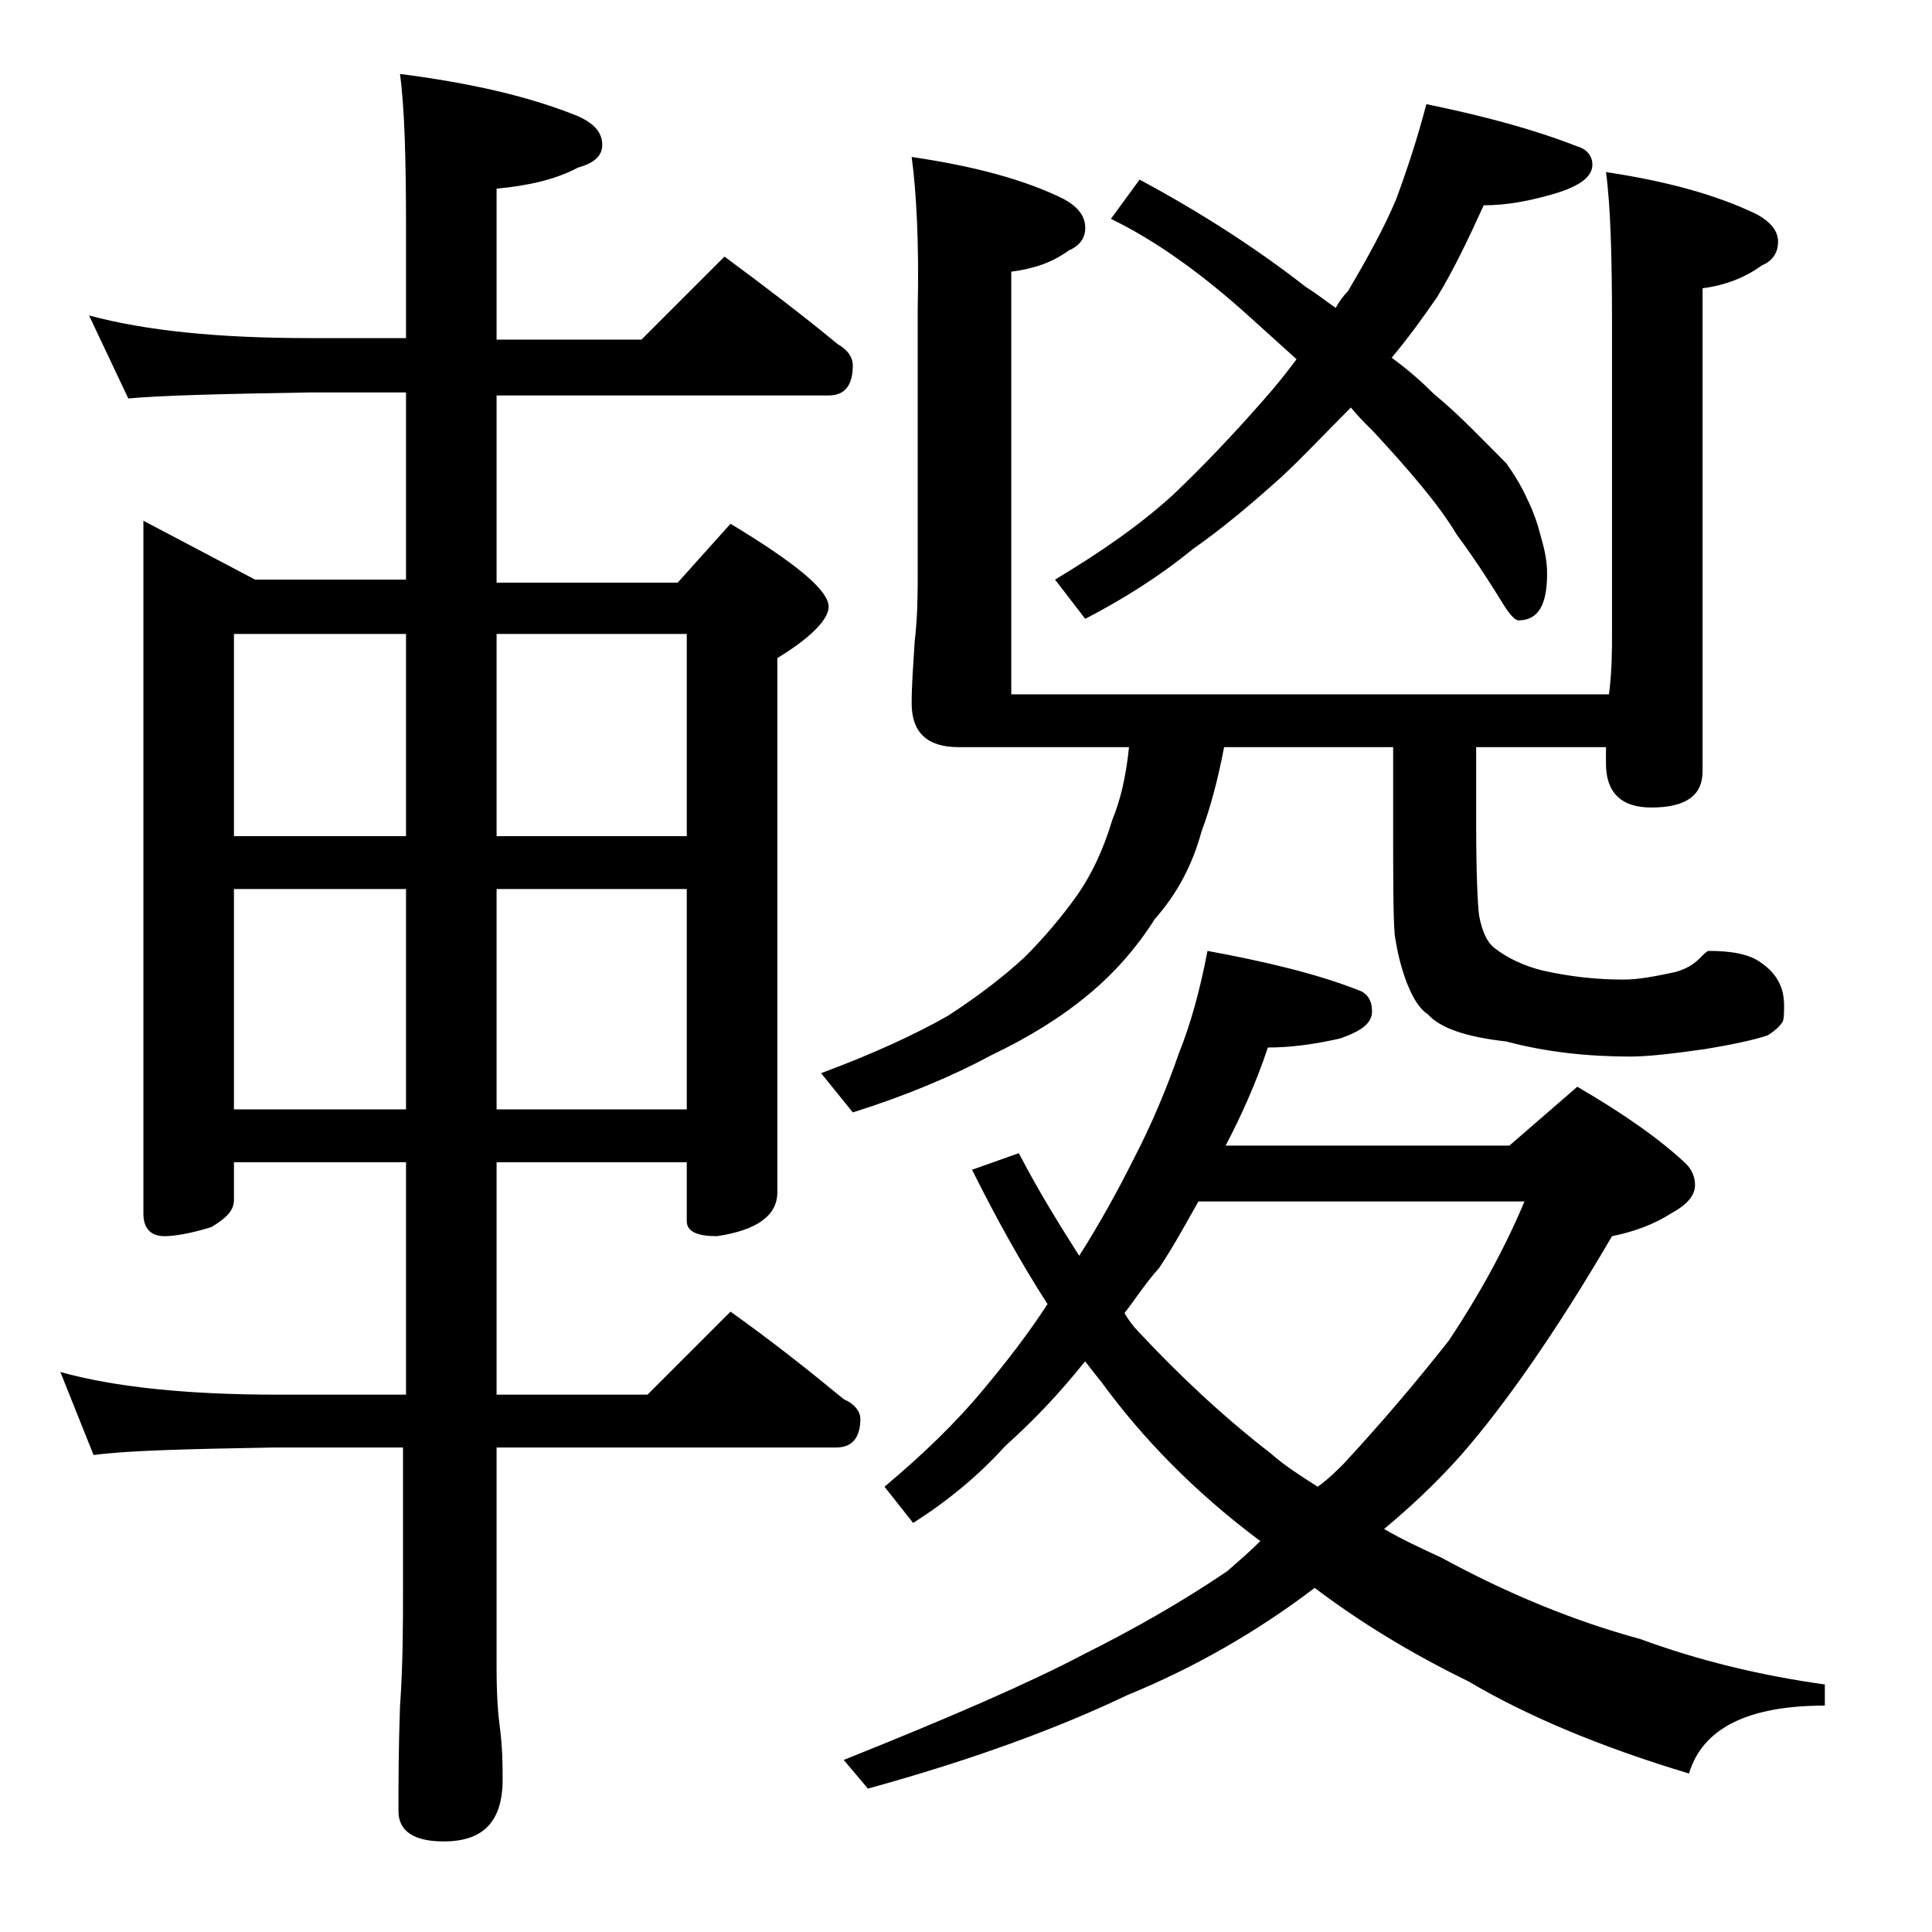
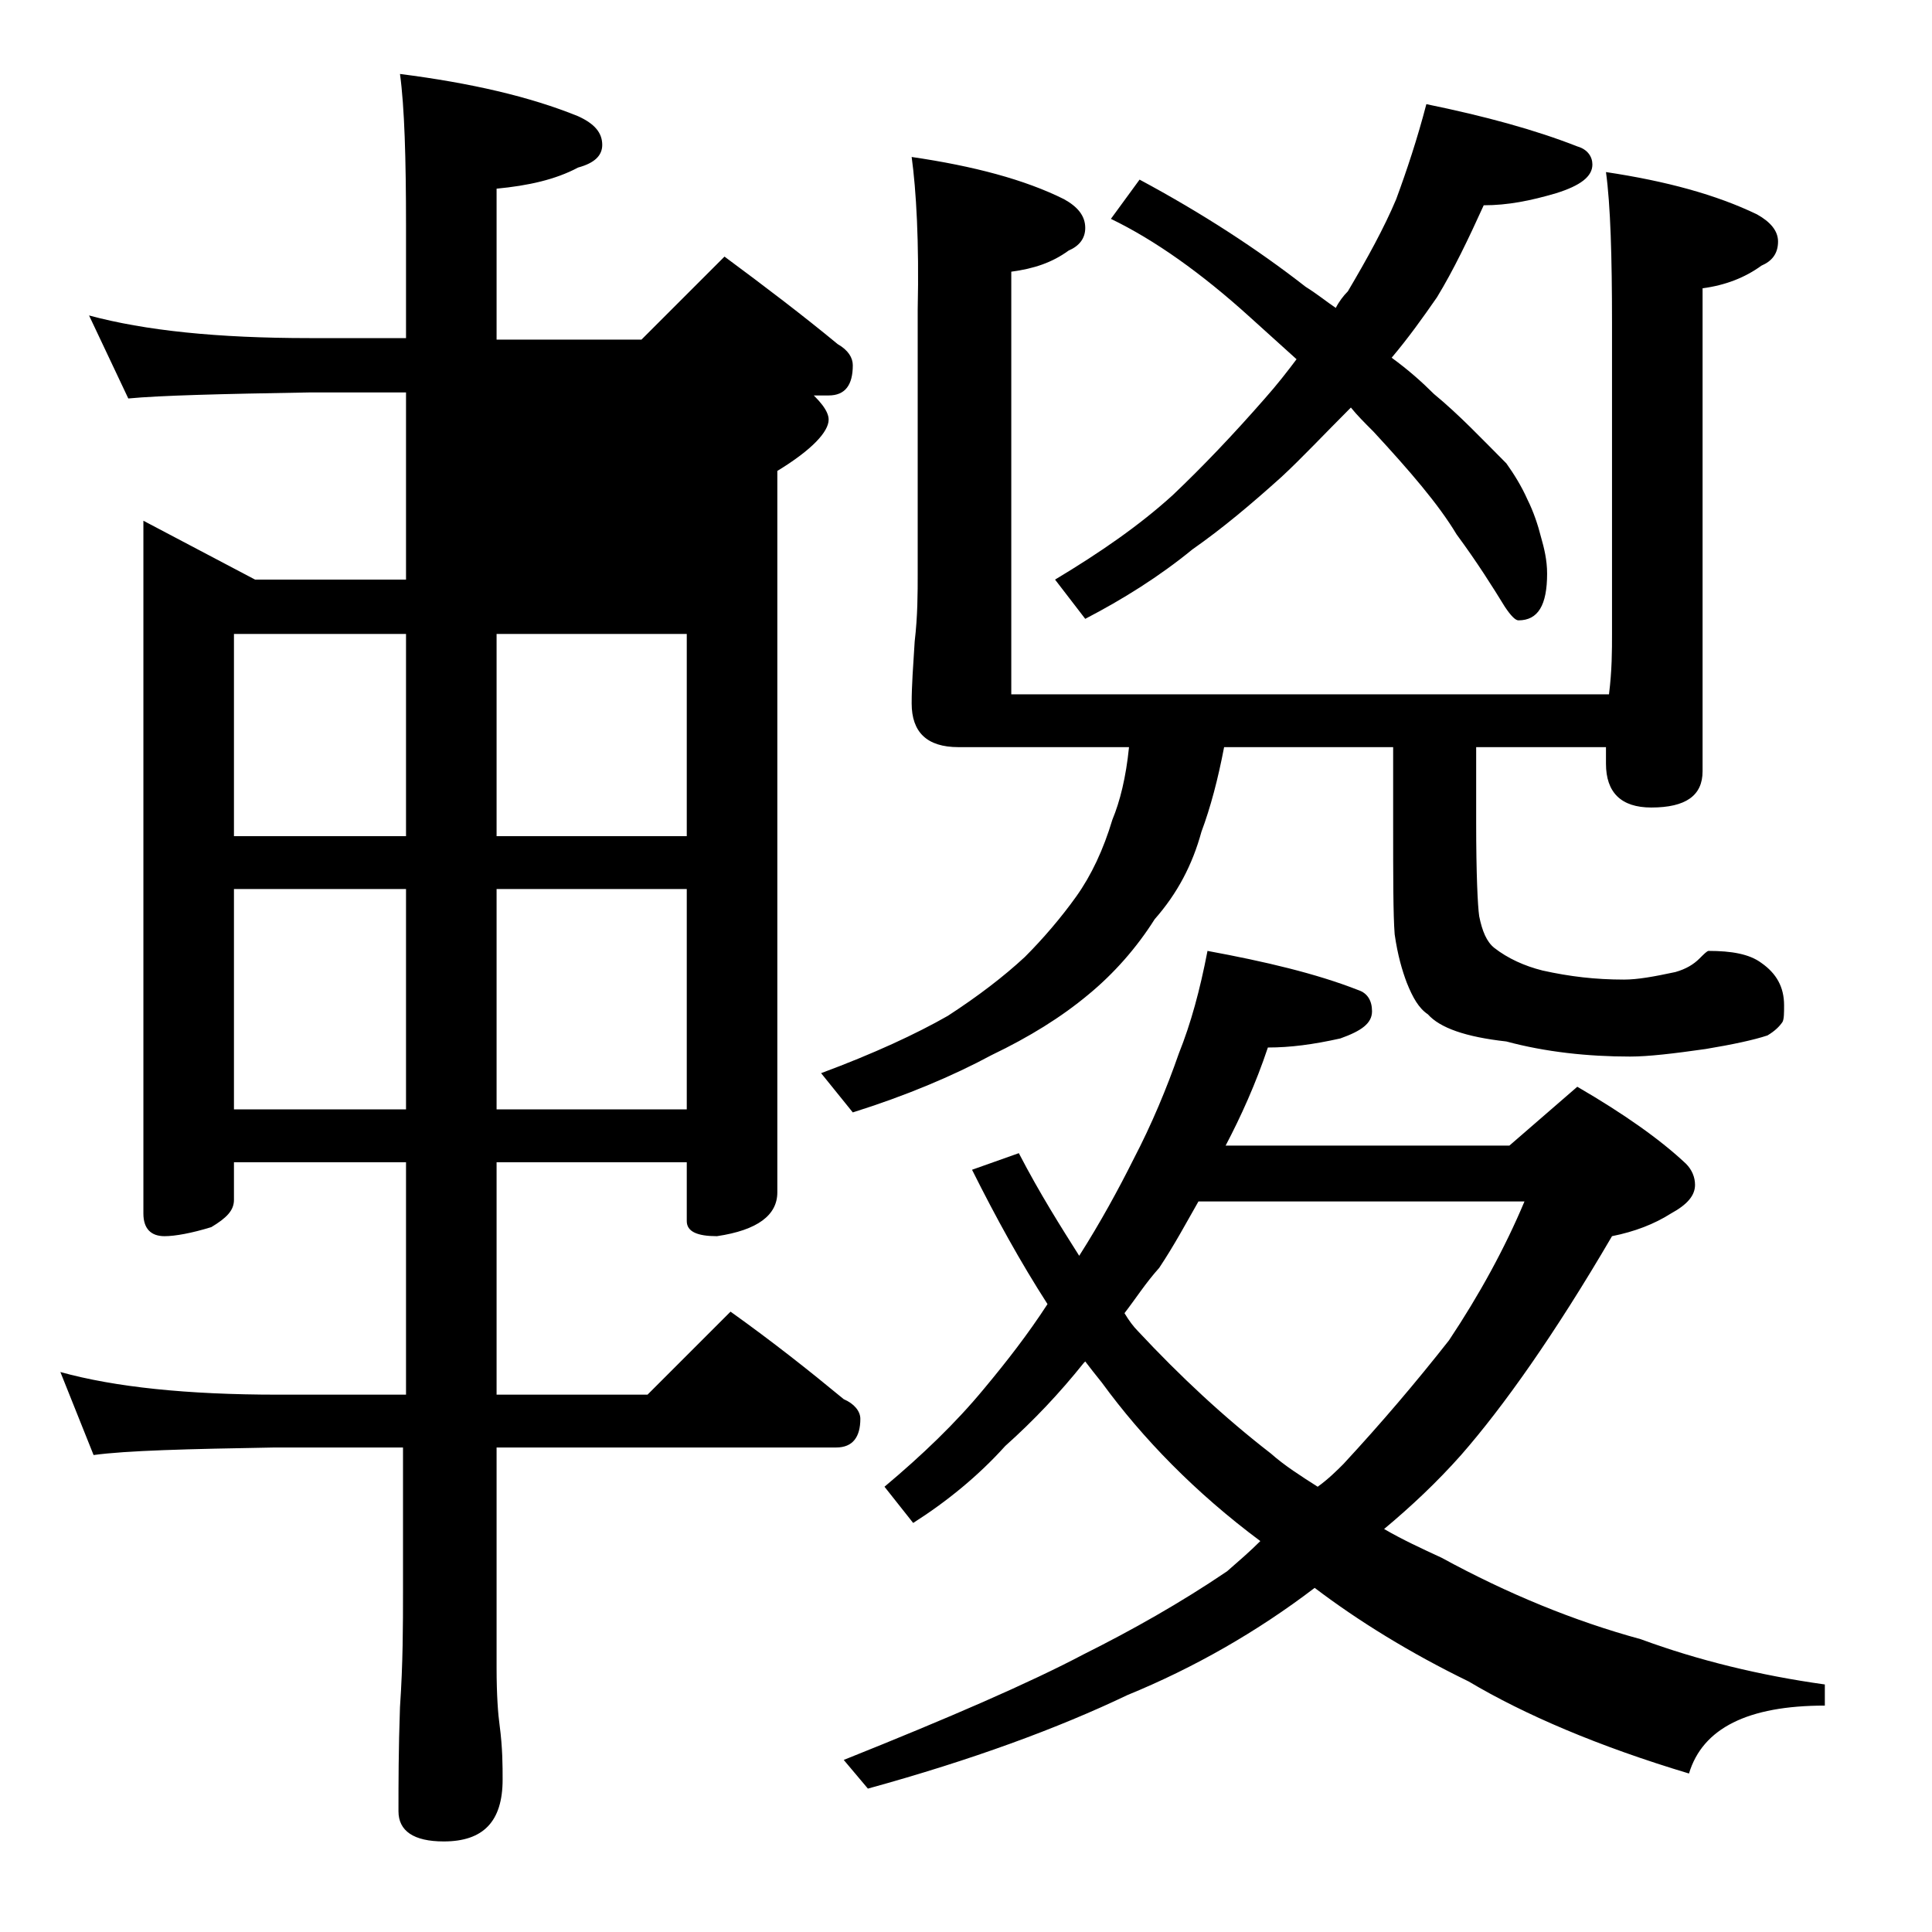
<svg xmlns="http://www.w3.org/2000/svg" version="1.1" id="Layer_1" x="0px" y="0px" viewBox="0 0 128 128" enable-background="new 0 0 128 128" xml:space="preserve">
-   <path d="M5.9,20.9c3.7,1,8.5,1.5,14.6,1.5h6.4V15c0-4.5-0.1-7.9-0.4-10.1c4.7,0.6,8.6,1.5,11.8,2.8c1.1,0.5,1.6,1.1,1.6,1.9  c0,0.7-0.5,1.2-1.6,1.5c-1.5,0.8-3.3,1.2-5.4,1.4v10h9.6l5.5-5.5c2.7,2,5.2,3.9,7.5,5.8c0.7,0.4,1,0.9,1,1.4c0,1.3-0.5,2-1.6,2h-22  v12.4h12l3.5-3.9c4.3,2.6,6.5,4.4,6.5,5.5c0,0.8-1.1,2-3.4,3.4V79c0,1.5-1.3,2.5-4,2.9c-1.3,0-2-0.3-2-1V77H32.9v15.4h10l5.5-5.5  c2.8,2,5.2,3.9,7.5,5.8C56.6,93,57,93.5,57,94c0,1.2-0.5,1.9-1.6,1.9H32.9v14.6c0,1.8,0.1,3.1,0.2,3.8c0.2,1.5,0.2,2.7,0.2,3.6  c0,2.8-1.3,4.1-3.9,4.1c-2,0-3-0.7-3-2c0-1.8,0-4.1,0.1-6.9c0.2-2.9,0.2-5.5,0.2-7.6v-9.6h-8.5c-5.8,0.1-9.8,0.2-12,0.5L4,90.9  c3.6,1,8.4,1.5,14.4,1.5h8.5V77H15.5v2.5c0,0.7-0.5,1.2-1.5,1.8c-1.3,0.4-2.4,0.6-3.1,0.6c-0.9,0-1.4-0.5-1.4-1.5V34.5l7.4,3.9h10  V26h-6.4c-5.9,0.1-9.9,0.2-12,0.4L5.9,20.9z M15.5,55.4h11.4V42H15.5V55.4z M15.5,73.5h11.4V58.9H15.5V73.5z M32.9,42v13.4h12.6V42  H32.9z M32.9,58.9v14.6h12.6V58.9H32.9z M60.4,10.4c4.1,0.6,7.5,1.5,10.1,2.8c0.9,0.5,1.4,1.1,1.4,1.9c0,0.7-0.4,1.2-1.1,1.5  c-1.1,0.8-2.3,1.2-3.8,1.4V46h39.6c0.2-1.6,0.2-2.9,0.2-4V21.4c0-4.4-0.1-7.8-0.4-10c4,0.6,7.3,1.5,10,2.8c0.9,0.5,1.4,1.1,1.4,1.8  c0,0.8-0.4,1.3-1.1,1.6c-1.1,0.8-2.4,1.3-3.9,1.5v32c0,1.6-1.1,2.4-3.4,2.4c-2,0-3-1-3-2.9v-1.1h-8.6v5c0,3.4,0.1,5.5,0.2,6.2  c0.2,1,0.5,1.7,1,2.1c0.9,0.7,2,1.2,3.2,1.5c1.8,0.4,3.5,0.6,5.4,0.6c0.9,0,2-0.2,3.4-0.5c0.7-0.2,1.2-0.5,1.6-0.9  c0.3-0.3,0.5-0.5,0.6-0.5c1.5,0,2.7,0.2,3.5,0.8c1,0.7,1.5,1.6,1.5,2.8c0,0.5,0,0.9-0.1,1.1c-0.2,0.3-0.5,0.6-1,0.9  c-0.9,0.3-2.3,0.6-4.1,0.9c-2.1,0.3-3.8,0.5-5,0.5c-2.8,0-5.6-0.3-8.2-1c-2.7-0.3-4.4-0.9-5.2-1.8c-0.6-0.4-1-1.1-1.4-2.1  c-0.3-0.8-0.6-1.8-0.8-3.2c-0.1-1.3-0.1-3.8-0.1-7.4v-5H81.1c-0.4,2.1-0.9,4-1.5,5.6c-0.6,2.2-1.6,4.1-3.1,5.8  c-1.2,1.9-2.7,3.6-4.4,5c-1.8,1.5-3.9,2.8-6.4,4c-2.6,1.4-5.7,2.7-9.2,3.8l-2.1-2.6c3.5-1.3,6.3-2.6,8.4-3.8c2-1.3,3.7-2.6,5.1-3.9  c1.2-1.2,2.4-2.6,3.4-4c1-1.4,1.8-3.1,2.4-5.1c0.5-1.2,0.9-2.8,1.1-4.8H63.5c-2.1,0-3.1-1-3.1-2.9c0-1.2,0.1-2.5,0.2-4.1  c0.2-1.7,0.2-3.2,0.2-4.5V20.5C60.9,16,60.7,12.6,60.4,10.4z M80,63c3.8,0.7,7.2,1.5,10,2.6c0.6,0.2,0.9,0.7,0.9,1.4  c0,0.8-0.7,1.3-2.1,1.8c-1.8,0.4-3.3,0.6-4.8,0.6c-0.8,2.4-1.8,4.6-2.8,6.5H100l4.5-3.9c3.1,1.8,5.5,3.5,7.2,5.1  c0.4,0.4,0.6,0.9,0.6,1.4c0,0.7-0.5,1.3-1.6,1.9c-1.1,0.7-2.4,1.2-3.9,1.5c-3.8,6.5-7.2,11.3-10,14.5c-1.6,1.8-3.3,3.4-5.1,4.9  c1.2,0.7,2.5,1.3,3.8,1.9c4.4,2.4,8.8,4.2,13.2,5.4c3.8,1.4,7.9,2.4,12.2,3v1.4c-5.1,0-8.1,1.5-9,4.5c-6-1.8-10.9-3.9-14.6-6.1  c-3.9-1.9-7.3-4-10.2-6.2c-3.8,2.9-8,5.3-12.4,7.1c-4.6,2.2-10.3,4.3-17.2,6.2l-1.6-1.9c7-2.8,12.3-5.1,15.9-7  c3.2-1.6,6.4-3.4,9.5-5.5c0.8-0.7,1.5-1.3,2.2-2c-4.3-3.2-7.8-6.8-10.5-10.5c-0.4-0.5-0.8-1-1.1-1.4l-0.1,0.1  c-1.6,2-3.3,3.8-5.2,5.5c-1.8,2-3.9,3.7-6.1,5.1l-1.9-2.4c2.5-2.1,4.7-4.2,6.6-6.5c1.5-1.8,2.9-3.6,4.2-5.6c-1.8-2.8-3.4-5.7-5-8.9  l3.1-1.1c1.4,2.7,2.8,4.9,4,6.8c1.4-2.2,2.6-4.4,3.6-6.4c1.2-2.3,2.2-4.7,3-7C78.9,67.8,79.5,65.6,80,63z M94.5,6.9  c3.9,0.8,7.2,1.7,10,2.8c0.7,0.2,1,0.7,1,1.2c0,0.8-0.8,1.4-2.4,1.9c-1.7,0.5-3.2,0.8-4.8,0.8c-1,2.2-2,4.3-3.1,6.1  c-0.9,1.3-1.9,2.7-3,4c1.1,0.8,2,1.6,2.8,2.4c1.7,1.4,3.2,3,4.8,4.6c0.5,0.7,1,1.5,1.4,2.4c0.4,0.8,0.7,1.7,0.9,2.5  c0.2,0.7,0.4,1.5,0.4,2.4c0,2.1-0.6,3.1-1.9,3.1c-0.2,0-0.5-0.3-0.9-0.9c-0.8-1.3-1.8-2.9-3.2-4.8c-1.2-2-3.1-4.2-5.5-6.8  c-0.6-0.6-1.1-1.1-1.5-1.6c-1.8,1.8-3.3,3.4-4.6,4.6C82.9,33.4,81,35,79,36.4c-2.2,1.8-4.6,3.3-7.1,4.6l-2-2.6  c3-1.8,5.6-3.6,7.8-5.6c2-1.9,4-4,6.1-6.4c0.8-0.9,1.5-1.8,2.1-2.6c-1.1-1-2.1-1.9-3.1-2.8c-3.2-2.9-6.3-5.1-9.2-6.5l1.9-2.6  c4.1,2.2,7.8,4.6,11,7.1c0.8,0.5,1.4,1,2,1.4c0.2-0.4,0.5-0.8,0.8-1.1c1.3-2.2,2.4-4.2,3.2-6.1C93.2,11.3,93.9,9.2,94.5,6.9z   M74.5,87c0.3,0.5,0.6,0.9,0.9,1.2c2.8,3,5.7,5.7,8.8,8.1c0.9,0.8,2,1.5,3.1,2.2C88,98,88.6,97.4,89,97c2.5-2.7,4.8-5.4,7-8.2  c2-3,3.7-6.1,5-9.2H79.4c-0.8,1.4-1.6,2.9-2.6,4.4C75.9,85,75.2,86.1,74.5,87z" />
+   <path d="M5.9,20.9c3.7,1,8.5,1.5,14.6,1.5h6.4V15c0-4.5-0.1-7.9-0.4-10.1c4.7,0.6,8.6,1.5,11.8,2.8c1.1,0.5,1.6,1.1,1.6,1.9  c0,0.7-0.5,1.2-1.6,1.5c-1.5,0.8-3.3,1.2-5.4,1.4v10h9.6l5.5-5.5c2.7,2,5.2,3.9,7.5,5.8c0.7,0.4,1,0.9,1,1.4c0,1.3-0.5,2-1.6,2h-22  h12l3.5-3.9c4.3,2.6,6.5,4.4,6.5,5.5c0,0.8-1.1,2-3.4,3.4V79c0,1.5-1.3,2.5-4,2.9c-1.3,0-2-0.3-2-1V77H32.9v15.4h10l5.5-5.5  c2.8,2,5.2,3.9,7.5,5.8C56.6,93,57,93.5,57,94c0,1.2-0.5,1.9-1.6,1.9H32.9v14.6c0,1.8,0.1,3.1,0.2,3.8c0.2,1.5,0.2,2.7,0.2,3.6  c0,2.8-1.3,4.1-3.9,4.1c-2,0-3-0.7-3-2c0-1.8,0-4.1,0.1-6.9c0.2-2.9,0.2-5.5,0.2-7.6v-9.6h-8.5c-5.8,0.1-9.8,0.2-12,0.5L4,90.9  c3.6,1,8.4,1.5,14.4,1.5h8.5V77H15.5v2.5c0,0.7-0.5,1.2-1.5,1.8c-1.3,0.4-2.4,0.6-3.1,0.6c-0.9,0-1.4-0.5-1.4-1.5V34.5l7.4,3.9h10  V26h-6.4c-5.9,0.1-9.9,0.2-12,0.4L5.9,20.9z M15.5,55.4h11.4V42H15.5V55.4z M15.5,73.5h11.4V58.9H15.5V73.5z M32.9,42v13.4h12.6V42  H32.9z M32.9,58.9v14.6h12.6V58.9H32.9z M60.4,10.4c4.1,0.6,7.5,1.5,10.1,2.8c0.9,0.5,1.4,1.1,1.4,1.9c0,0.7-0.4,1.2-1.1,1.5  c-1.1,0.8-2.3,1.2-3.8,1.4V46h39.6c0.2-1.6,0.2-2.9,0.2-4V21.4c0-4.4-0.1-7.8-0.4-10c4,0.6,7.3,1.5,10,2.8c0.9,0.5,1.4,1.1,1.4,1.8  c0,0.8-0.4,1.3-1.1,1.6c-1.1,0.8-2.4,1.3-3.9,1.5v32c0,1.6-1.1,2.4-3.4,2.4c-2,0-3-1-3-2.9v-1.1h-8.6v5c0,3.4,0.1,5.5,0.2,6.2  c0.2,1,0.5,1.7,1,2.1c0.9,0.7,2,1.2,3.2,1.5c1.8,0.4,3.5,0.6,5.4,0.6c0.9,0,2-0.2,3.4-0.5c0.7-0.2,1.2-0.5,1.6-0.9  c0.3-0.3,0.5-0.5,0.6-0.5c1.5,0,2.7,0.2,3.5,0.8c1,0.7,1.5,1.6,1.5,2.8c0,0.5,0,0.9-0.1,1.1c-0.2,0.3-0.5,0.6-1,0.9  c-0.9,0.3-2.3,0.6-4.1,0.9c-2.1,0.3-3.8,0.5-5,0.5c-2.8,0-5.6-0.3-8.2-1c-2.7-0.3-4.4-0.9-5.2-1.8c-0.6-0.4-1-1.1-1.4-2.1  c-0.3-0.8-0.6-1.8-0.8-3.2c-0.1-1.3-0.1-3.8-0.1-7.4v-5H81.1c-0.4,2.1-0.9,4-1.5,5.6c-0.6,2.2-1.6,4.1-3.1,5.8  c-1.2,1.9-2.7,3.6-4.4,5c-1.8,1.5-3.9,2.8-6.4,4c-2.6,1.4-5.7,2.7-9.2,3.8l-2.1-2.6c3.5-1.3,6.3-2.6,8.4-3.8c2-1.3,3.7-2.6,5.1-3.9  c1.2-1.2,2.4-2.6,3.4-4c1-1.4,1.8-3.1,2.4-5.1c0.5-1.2,0.9-2.8,1.1-4.8H63.5c-2.1,0-3.1-1-3.1-2.9c0-1.2,0.1-2.5,0.2-4.1  c0.2-1.7,0.2-3.2,0.2-4.5V20.5C60.9,16,60.7,12.6,60.4,10.4z M80,63c3.8,0.7,7.2,1.5,10,2.6c0.6,0.2,0.9,0.7,0.9,1.4  c0,0.8-0.7,1.3-2.1,1.8c-1.8,0.4-3.3,0.6-4.8,0.6c-0.8,2.4-1.8,4.6-2.8,6.5H100l4.5-3.9c3.1,1.8,5.5,3.5,7.2,5.1  c0.4,0.4,0.6,0.9,0.6,1.4c0,0.7-0.5,1.3-1.6,1.9c-1.1,0.7-2.4,1.2-3.9,1.5c-3.8,6.5-7.2,11.3-10,14.5c-1.6,1.8-3.3,3.4-5.1,4.9  c1.2,0.7,2.5,1.3,3.8,1.9c4.4,2.4,8.8,4.2,13.2,5.4c3.8,1.4,7.9,2.4,12.2,3v1.4c-5.1,0-8.1,1.5-9,4.5c-6-1.8-10.9-3.9-14.6-6.1  c-3.9-1.9-7.3-4-10.2-6.2c-3.8,2.9-8,5.3-12.4,7.1c-4.6,2.2-10.3,4.3-17.2,6.2l-1.6-1.9c7-2.8,12.3-5.1,15.9-7  c3.2-1.6,6.4-3.4,9.5-5.5c0.8-0.7,1.5-1.3,2.2-2c-4.3-3.2-7.8-6.8-10.5-10.5c-0.4-0.5-0.8-1-1.1-1.4l-0.1,0.1  c-1.6,2-3.3,3.8-5.2,5.5c-1.8,2-3.9,3.7-6.1,5.1l-1.9-2.4c2.5-2.1,4.7-4.2,6.6-6.5c1.5-1.8,2.9-3.6,4.2-5.6c-1.8-2.8-3.4-5.7-5-8.9  l3.1-1.1c1.4,2.7,2.8,4.9,4,6.8c1.4-2.2,2.6-4.4,3.6-6.4c1.2-2.3,2.2-4.7,3-7C78.9,67.8,79.5,65.6,80,63z M94.5,6.9  c3.9,0.8,7.2,1.7,10,2.8c0.7,0.2,1,0.7,1,1.2c0,0.8-0.8,1.4-2.4,1.9c-1.7,0.5-3.2,0.8-4.8,0.8c-1,2.2-2,4.3-3.1,6.1  c-0.9,1.3-1.9,2.7-3,4c1.1,0.8,2,1.6,2.8,2.4c1.7,1.4,3.2,3,4.8,4.6c0.5,0.7,1,1.5,1.4,2.4c0.4,0.8,0.7,1.7,0.9,2.5  c0.2,0.7,0.4,1.5,0.4,2.4c0,2.1-0.6,3.1-1.9,3.1c-0.2,0-0.5-0.3-0.9-0.9c-0.8-1.3-1.8-2.9-3.2-4.8c-1.2-2-3.1-4.2-5.5-6.8  c-0.6-0.6-1.1-1.1-1.5-1.6c-1.8,1.8-3.3,3.4-4.6,4.6C82.9,33.4,81,35,79,36.4c-2.2,1.8-4.6,3.3-7.1,4.6l-2-2.6  c3-1.8,5.6-3.6,7.8-5.6c2-1.9,4-4,6.1-6.4c0.8-0.9,1.5-1.8,2.1-2.6c-1.1-1-2.1-1.9-3.1-2.8c-3.2-2.9-6.3-5.1-9.2-6.5l1.9-2.6  c4.1,2.2,7.8,4.6,11,7.1c0.8,0.5,1.4,1,2,1.4c0.2-0.4,0.5-0.8,0.8-1.1c1.3-2.2,2.4-4.2,3.2-6.1C93.2,11.3,93.9,9.2,94.5,6.9z   M74.5,87c0.3,0.5,0.6,0.9,0.9,1.2c2.8,3,5.7,5.7,8.8,8.1c0.9,0.8,2,1.5,3.1,2.2C88,98,88.6,97.4,89,97c2.5-2.7,4.8-5.4,7-8.2  c2-3,3.7-6.1,5-9.2H79.4c-0.8,1.4-1.6,2.9-2.6,4.4C75.9,85,75.2,86.1,74.5,87z" />
</svg>